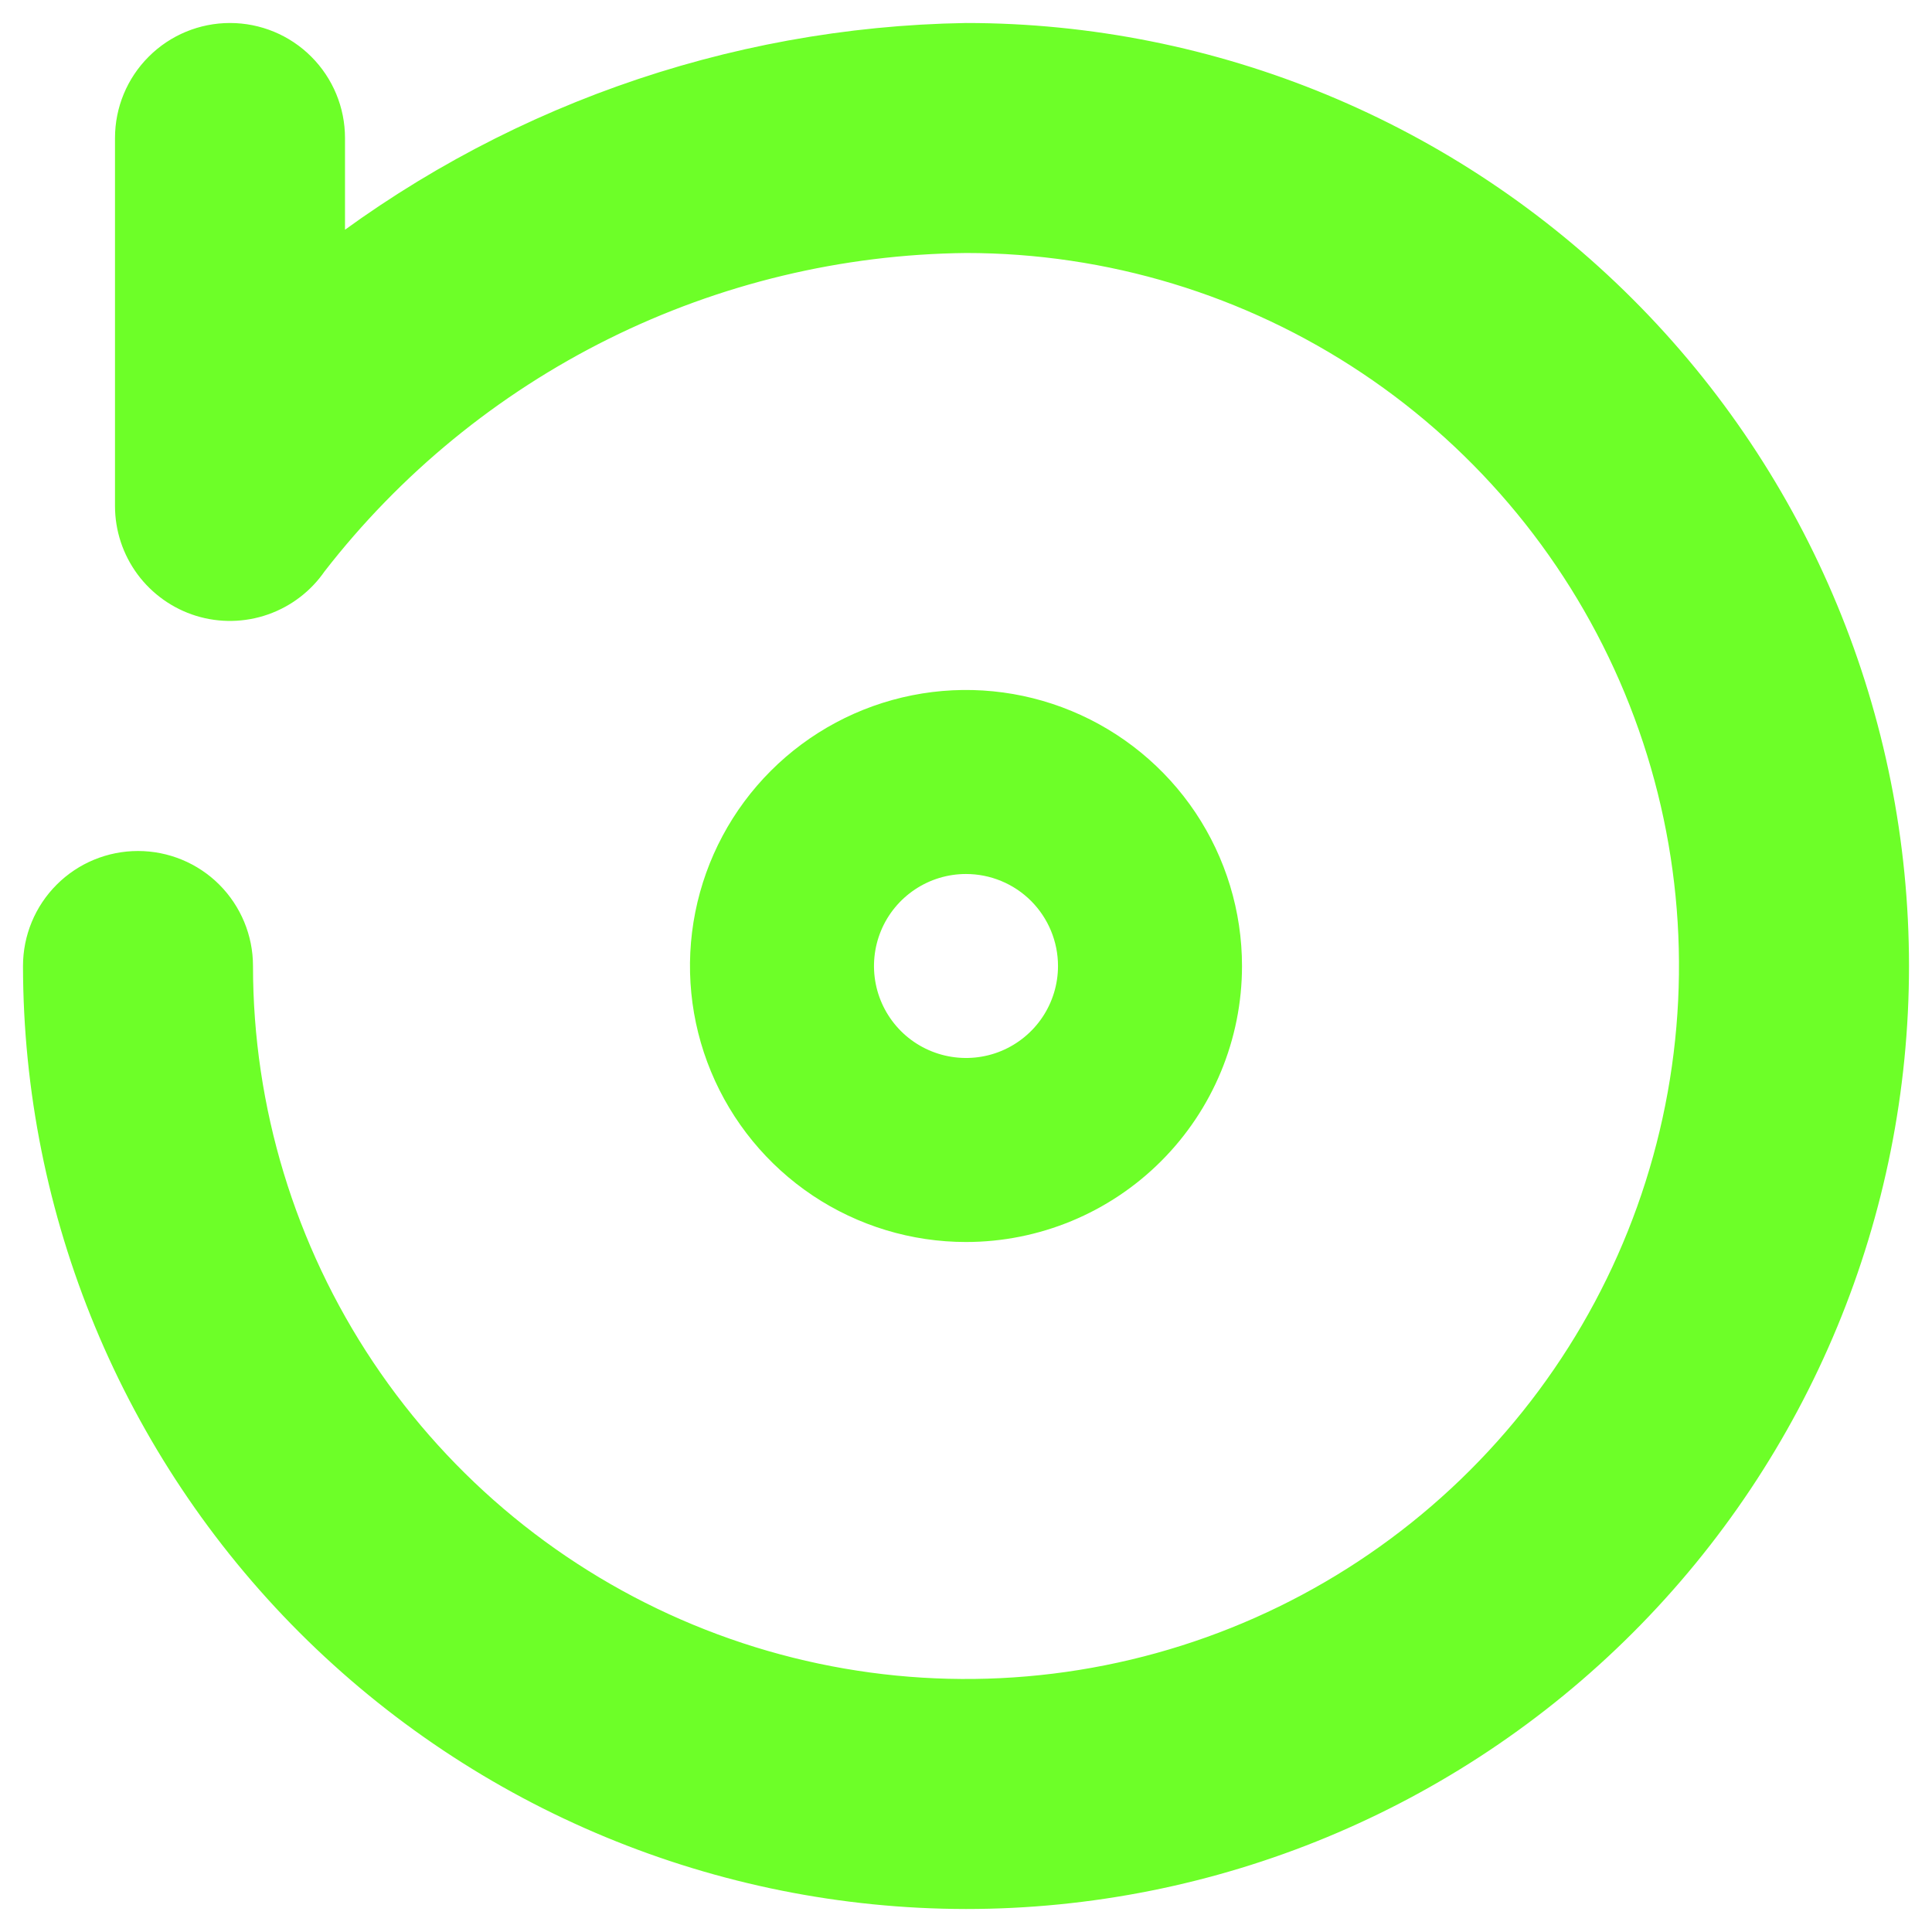
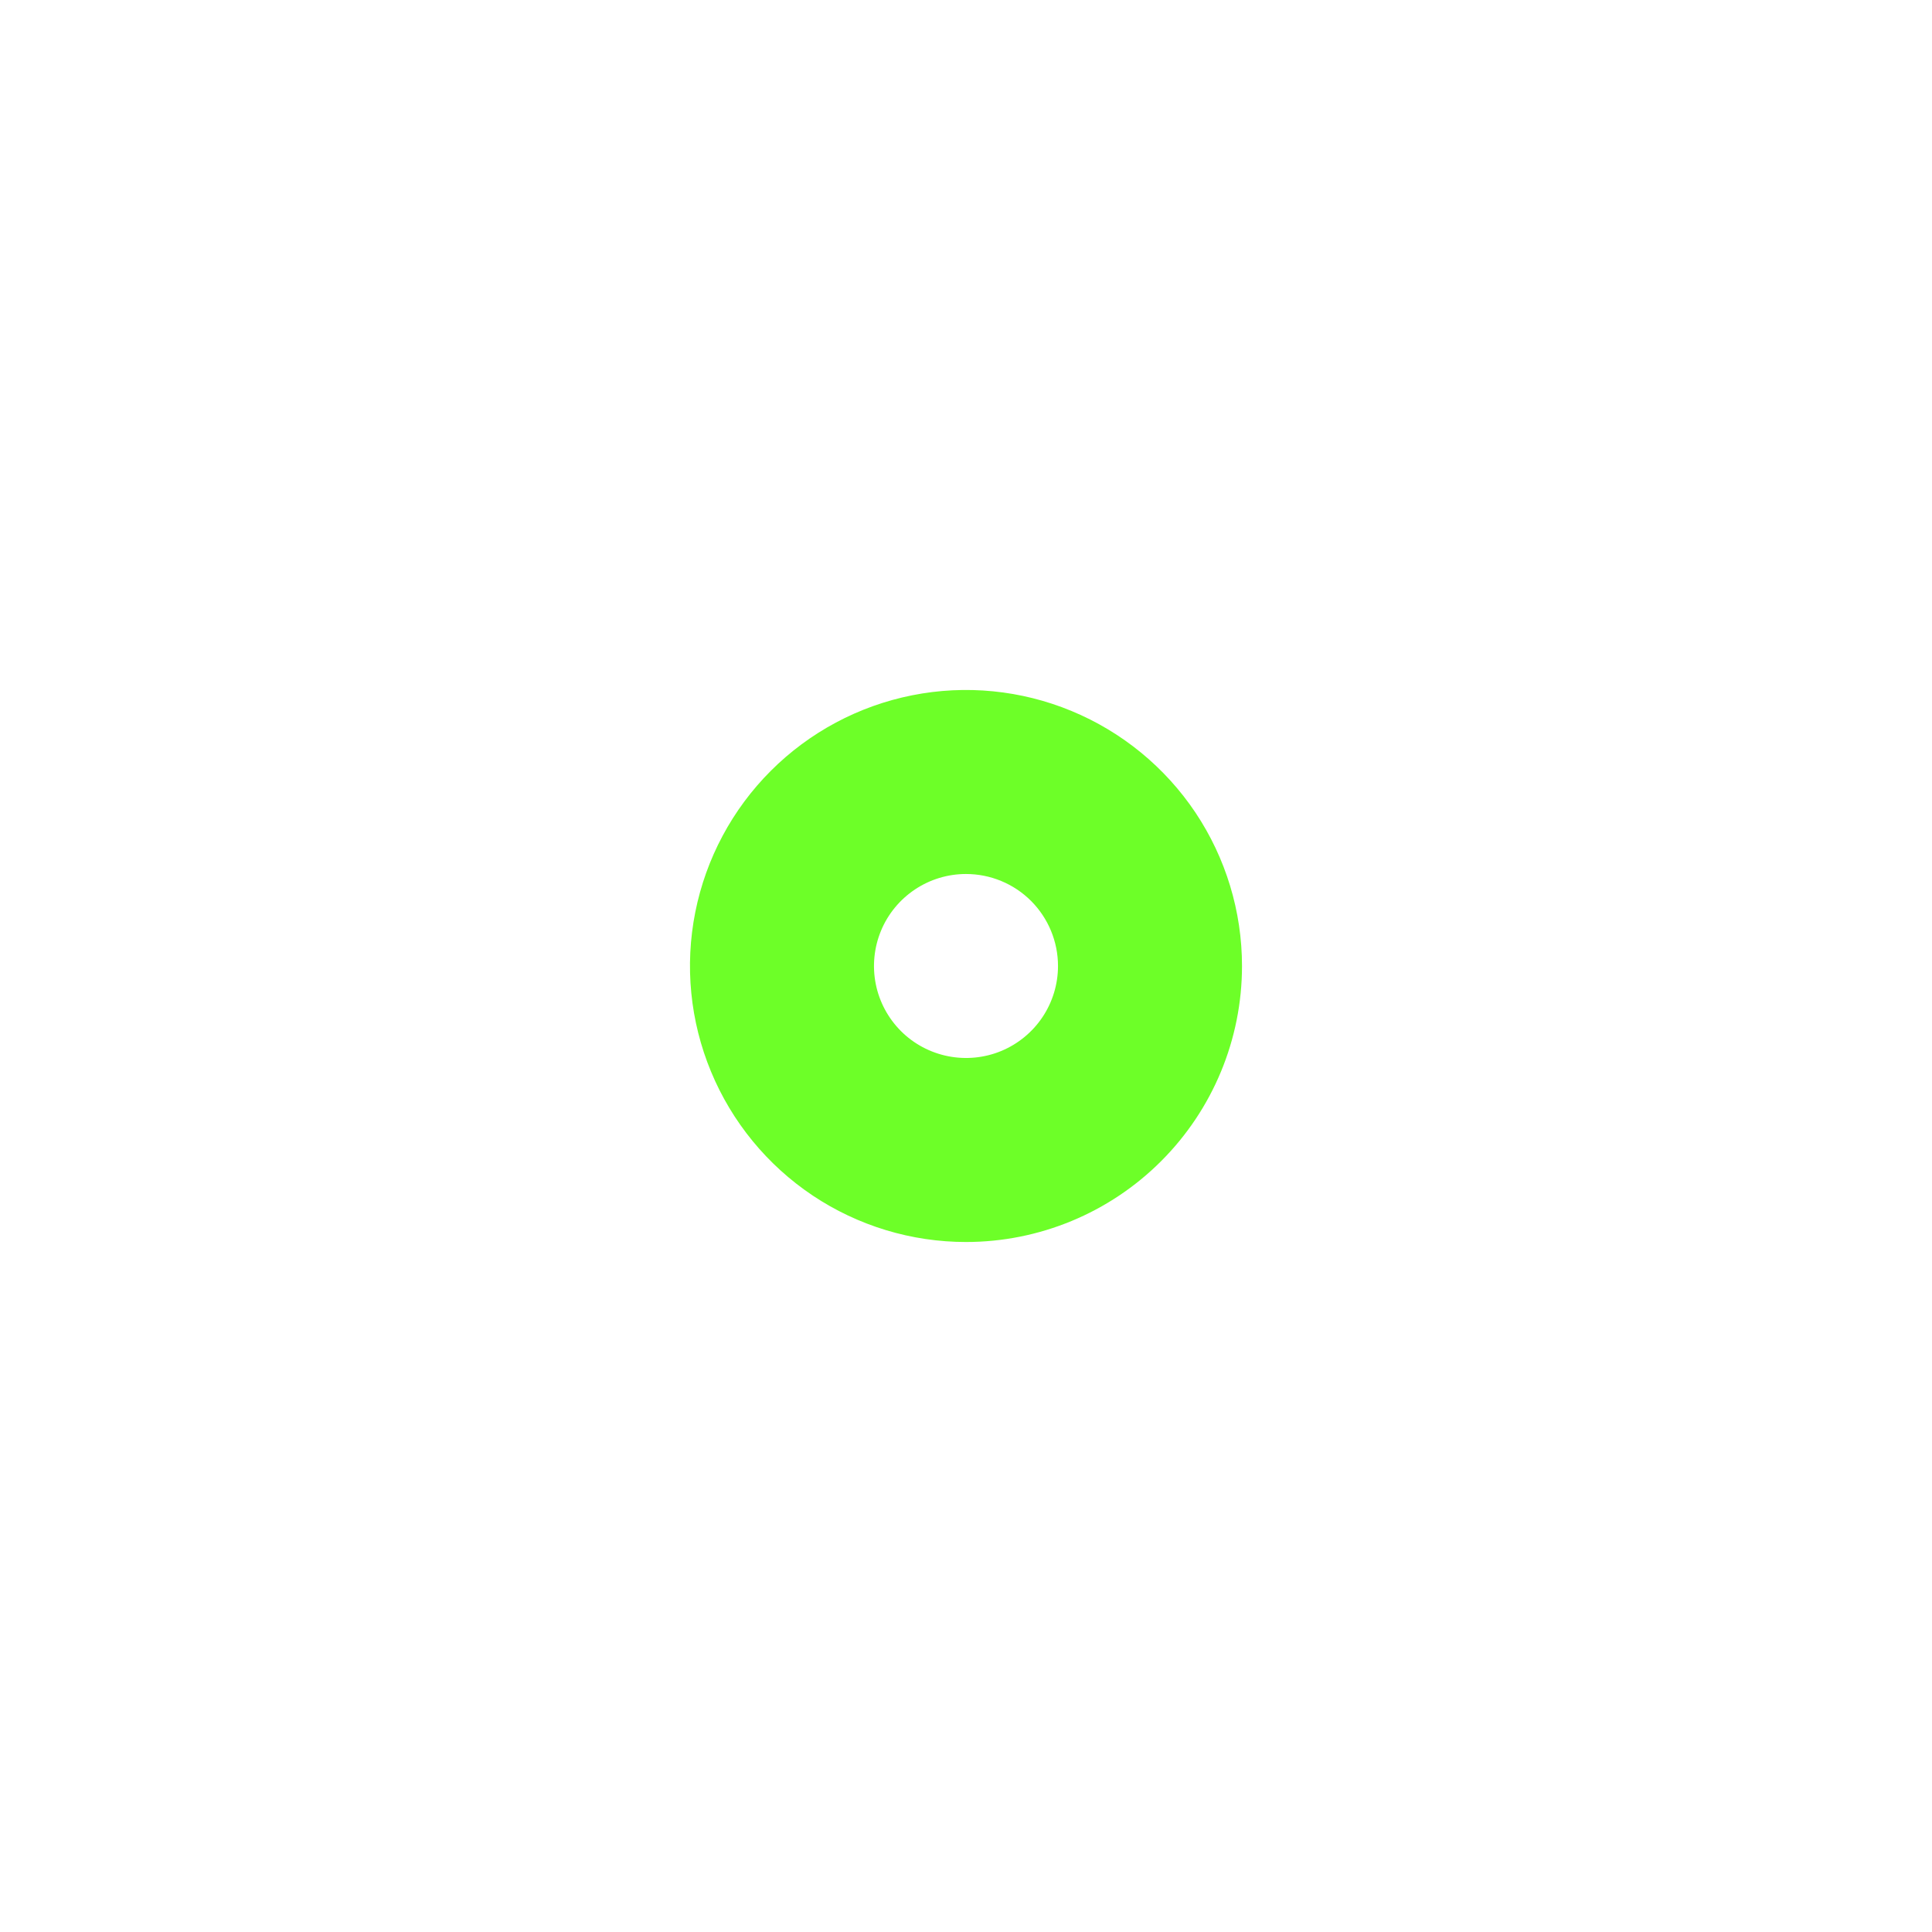
<svg xmlns="http://www.w3.org/2000/svg" width="42" height="42" viewBox="0 0 42 42" fill="none">
-   <path d="M21 41C15.697 40.994 10.614 38.885 6.864 35.136C3.115 31.386 1.006 26.302 1 21C1 20.469 1.21 19.961 1.586 19.585C1.961 19.21 2.469 19 3 19C3.53 19 4.039 19.21 4.414 19.585C4.789 19.961 5 20.469 5 21C5 24.164 5.938 27.258 7.696 29.889C9.454 32.52 11.953 34.571 14.877 35.782C17.8 36.993 21.017 37.31 24.121 36.692C27.225 36.075 30.076 34.551 32.313 32.313C34.551 30.076 36.075 27.225 36.692 24.121C37.31 21.017 36.993 17.8 35.782 14.877C34.571 11.953 32.52 9.454 29.889 7.696C27.258 5.938 24.164 5 21 5C18.226 5.029 15.494 5.685 13.009 6.919C10.525 8.153 8.351 9.933 6.652 12.126C6.411 12.479 6.063 12.745 5.66 12.886C5.257 13.027 4.819 13.036 4.41 12.91C4.002 12.784 3.645 12.53 3.391 12.187C3.137 11.843 3 11.427 3 11V3C3 2.469 3.21 1.961 3.586 1.586C3.961 1.21 4.469 1 5 1C5.53 1 6.039 1.21 6.414 1.586C6.789 1.961 7 2.469 7 3V6C10.99 2.84 15.911 1.083 21 1C26.304 1 31.391 3.107 35.142 6.858C38.893 10.608 41 15.695 41 21C41 26.304 38.893 31.391 35.142 35.142C31.391 38.893 26.304 41 21 41Z" fill="#6DFF28" stroke="#6DFF28" />
  <path d="M21 27C19.813 27 18.653 26.648 17.666 25.989C16.68 25.329 15.911 24.392 15.457 23.296C15.002 22.2 14.883 20.993 15.115 19.829C15.347 18.665 15.918 17.596 16.757 16.757C17.596 15.918 18.665 15.347 19.829 15.115C20.993 14.883 22.2 15.002 23.296 15.457C24.392 15.911 25.329 16.68 25.989 17.666C26.648 18.653 27 19.813 27 21C27 22.591 26.368 24.117 25.242 25.242C24.117 26.368 22.591 27 21 27ZM21 19C20.604 19 20.218 19.117 19.889 19.337C19.56 19.557 19.303 19.869 19.152 20.234C19.001 20.6 18.961 21.002 19.038 21.39C19.115 21.778 19.306 22.134 19.585 22.414C19.865 22.694 20.222 22.884 20.61 22.961C20.997 23.038 21.4 22.999 21.765 22.848C22.131 22.696 22.443 22.44 22.663 22.111C22.883 21.782 23 21.395 23 21C23 20.469 22.789 19.961 22.414 19.585C22.039 19.21 21.53 19 21 19Z" fill="#6DFF28" />
</svg>